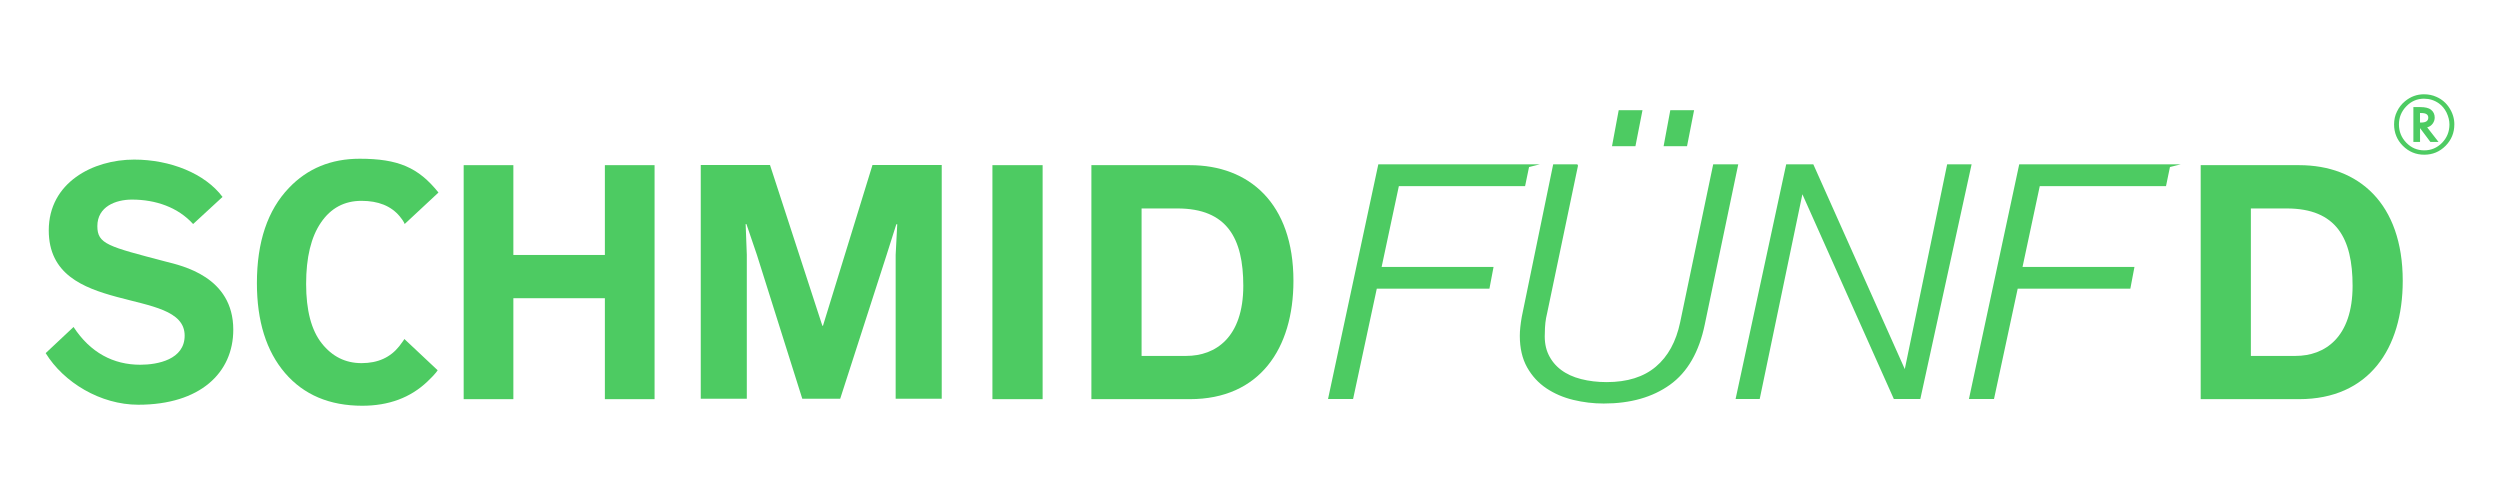
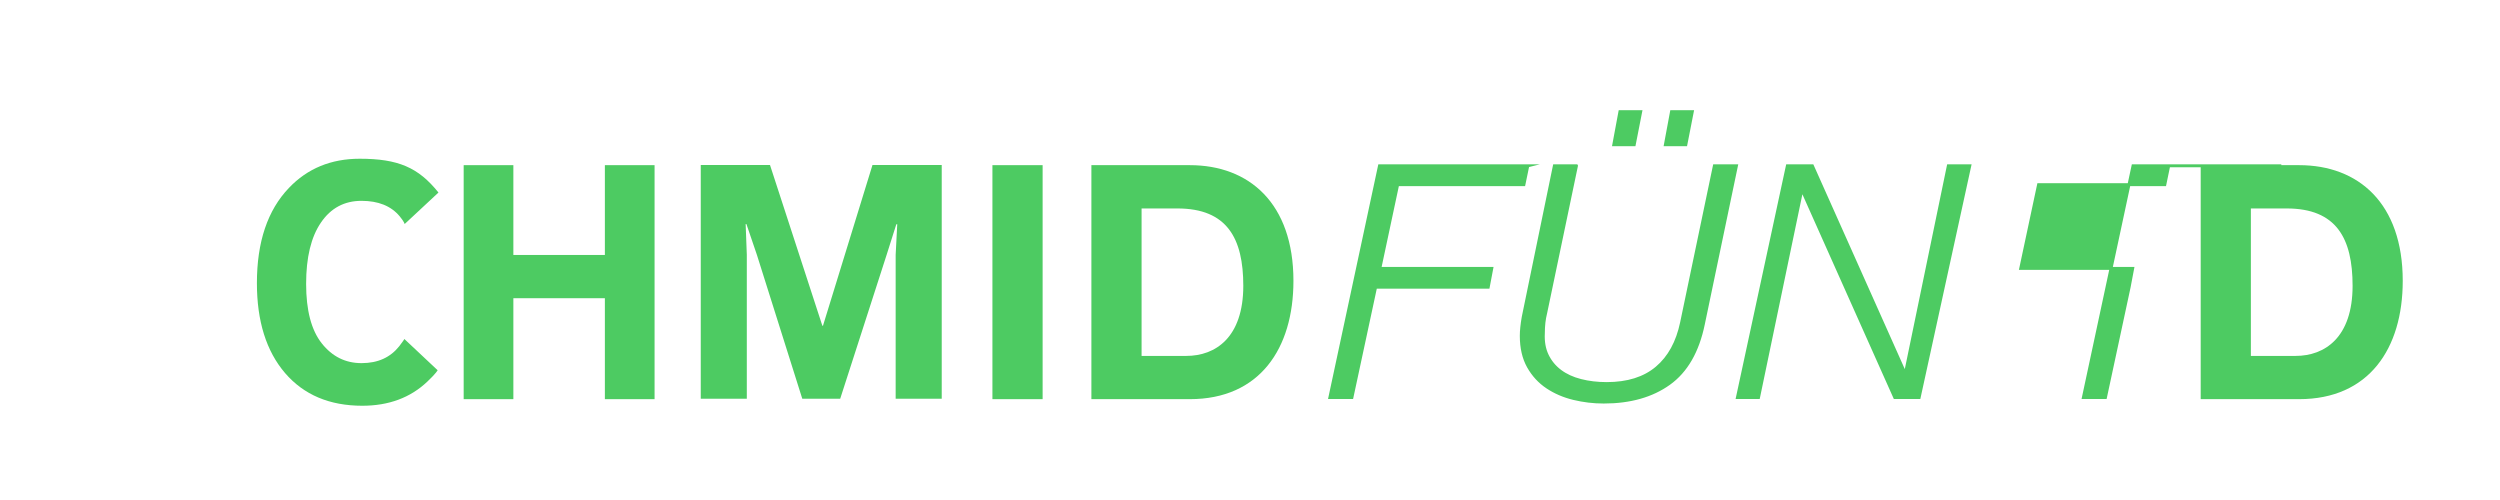
<svg xmlns="http://www.w3.org/2000/svg" id="Ebene_1" version="1.1" viewBox="0 0 250 50">
  <defs>
    <style>
      .st0, .st1 {
        fill: #4dcb62;
      }

      .st1 {
        stroke: #4dcb62;
        stroke-miterlimit: 10;
        stroke-width: .294px;
      }
    </style>
  </defs>
  <path class="st0" d="M220.069,16.516h9.847c5.916,0,10.358,3.801,10.358,11.569,0,6.783-3.388,11.83-10.358,11.83h-9.847v-23.4ZM225.087,35.591h4.473c2.914,0,5.699-1.836,5.699-7.015,0-4.719-1.603-7.731-6.591-7.731h-3.581v14.746Z" />
  <g>
-     <path class="st0" d="M19.312,22.403c-1.508-1.665-3.725-2.444-6.123-2.444-1.598,0-3.454.689-3.454,2.654,0,1.803,1.087,2.033,6.812,3.539,1.661.426,6.781,1.508,6.781,6.818,0,4.293-3.295,7.503-9.5,7.503-3.785,0-7.463-2.232-9.261-5.16l2.787-2.615c1.679,2.569,3.982,3.776,6.667,3.776,1.758,0,4.444-.522,4.444-2.914,0-2.526-3.42-2.952-6.781-3.868-3.389-.917-6.809-2.263-6.809-6.655,0-4.782,4.415-7.078,8.538-7.078,3.627.001,7.085,1.393,8.84,3.732l-2.941,2.712Z" />
    <path class="st0" d="M40.463,22.403s-.024-.206-.504-.785c-.856-1.021-2.128-1.534-3.81-1.534-1.714,0-3.065.722-4.051,2.168-.993,1.447-1.485,3.493-1.485,6.138,0,2.648.521,4.629,1.565,5.947,1.043,1.319,2.369,1.977,3.977,1.977,1.655,0,2.887-.581,3.773-1.695.318-.399.512-.717.512-.717l3.323,3.122s-.118.274-1.023,1.132c-1.695,1.612-3.862,2.419-6.509,2.419-3.277,0-5.851-1.091-7.724-3.268-1.875-2.188-2.816-5.186-2.816-8.993,0-4.121,1.068-7.295,3.204-9.524,1.85-1.944,4.213-2.916,7.075-2.916,3.829,0,5.867.865,7.876,3.38l-3.382,3.151Z" />
    <path class="st0" d="M46.367,16.516h4.969v8.981h9.151v-8.981h4.969v23.4h-4.969v-10.095h-9.151v10.095h-4.969v-23.4Z" />
    <path class="st0" d="M70.075,16.497h6.924l5.235,16.074h.065l4.95-16.074h6.924v23.375h-4.607v-14.388l.159-3.06h-.092l-.97,3.06-4.642,14.388h-3.793l-4.538-14.388-1.048-3.077-.076.001.116,3.076v14.388h-4.606v-23.375Z" />
    <path class="st0" d="M99.242,16.516h5.02v23.4h-5.02v-23.4Z" />
    <path class="st0" d="M109.139,16.516h9.847c5.916,0,10.358,3.801,10.358,11.569,0,6.783-3.388,11.83-10.358,11.83h-9.847v-23.4ZM114.158,35.591h4.473c2.914,0,5.699-1.836,5.699-7.015,0-4.719-1.603-7.731-6.591-7.731h-3.581v14.746Z" />
  </g>
  <g>
    <path class="st1" d="M152.779,16.583l-.389,1.882h-12.623l-1.785,8.373h11.196l-.357,1.883h-11.261l-2.369,11.033h-2.206l4.965-23.171h14.831Z" />
    <path class="st1" d="M157.646,16.583l-3.083,14.733c-.151.585-.227,1.255-.227,2.012-.044.844.086,1.58.389,2.207.302.628.735,1.152,1.297,1.574s1.244.736,2.045.94c.801.206,1.666.309,2.597.309,2.098,0,3.77-.525,5.013-1.575,1.244-1.048,2.071-2.557,2.483-4.526l3.278-15.675h2.206l-3.31,15.836c-.563,2.727-1.703,4.706-3.423,5.94-1.72,1.232-3.9,1.849-6.54,1.849-1.017,0-2.017-.12-3.001-.357-.985-.238-1.866-.617-2.644-1.136-.779-.52-1.408-1.201-1.883-2.045s-.714-1.871-.714-3.084c0-.518.065-1.146.195-1.882l3.115-15.123h2.206ZM164.071,11.164l-.649,3.31h-2.045l.616-3.31h2.077ZM169.231,11.164l-.649,3.31h-2.045l.616-3.31h2.077Z" />
    <path class="st1" d="M181.238,16.583l9.249,20.704h.065l4.283-20.704h2.142l-5.063,23.171h-2.434l-9.248-20.704h-.065l-4.316,20.704h-2.11l4.997-23.171h2.499Z" />
-     <path class="st1" d="M216.87,16.583l-.389,1.882h-12.623l-1.785,8.373h11.196l-.357,1.883h-11.261l-2.369,11.033h-2.206l4.965-23.171h14.831Z" />
+     <path class="st1" d="M216.87,16.583l-.389,1.882h-12.623l-1.785,8.373h11.196l-.357,1.883l-2.369,11.033h-2.206l4.965-23.171h14.831Z" />
  </g>
-   <path class="st0" d="M245.433,12.443c0,.84-.293,1.554-.88,2.144s-1.296.884-2.128.884-1.544-.296-2.136-.887c-.587-.589-.88-1.305-.88-2.147,0-.466.095-.891.286-1.275.193-.409.461-.755.805-1.038.562-.464,1.192-.696,1.892-.696.464,0,.884.088,1.26.263.534.233.964.603,1.29,1.109.328.509.493,1.057.493,1.643ZM242.402,9.867c-.687,0-1.276.253-1.767.76-.494.509-.741,1.113-.741,1.813,0,.715.247,1.326.741,1.835.491.506,1.088.76,1.79.76.694,0,1.289-.252,1.783-.756.491-.506.737-1.118.737-1.835,0-.384-.097-.78-.29-1.188-.191-.384-.444-.688-.76-.914-.444-.316-.941-.474-1.493-.474ZM242.718,12.736l1.132,1.455h-.812l-1.034-1.38v1.38h-.666v-3.482h.696c.486,0,.841.086,1.064.259.248.201.372.463.372.786,0,.218-.066.42-.199.605-.133.181-.302.301-.508.361l-.045.015ZM242,12.255h.113c.476,0,.715-.164.715-.493,0-.306-.231-.459-.692-.459h-.135v.951Z" />
</svg>